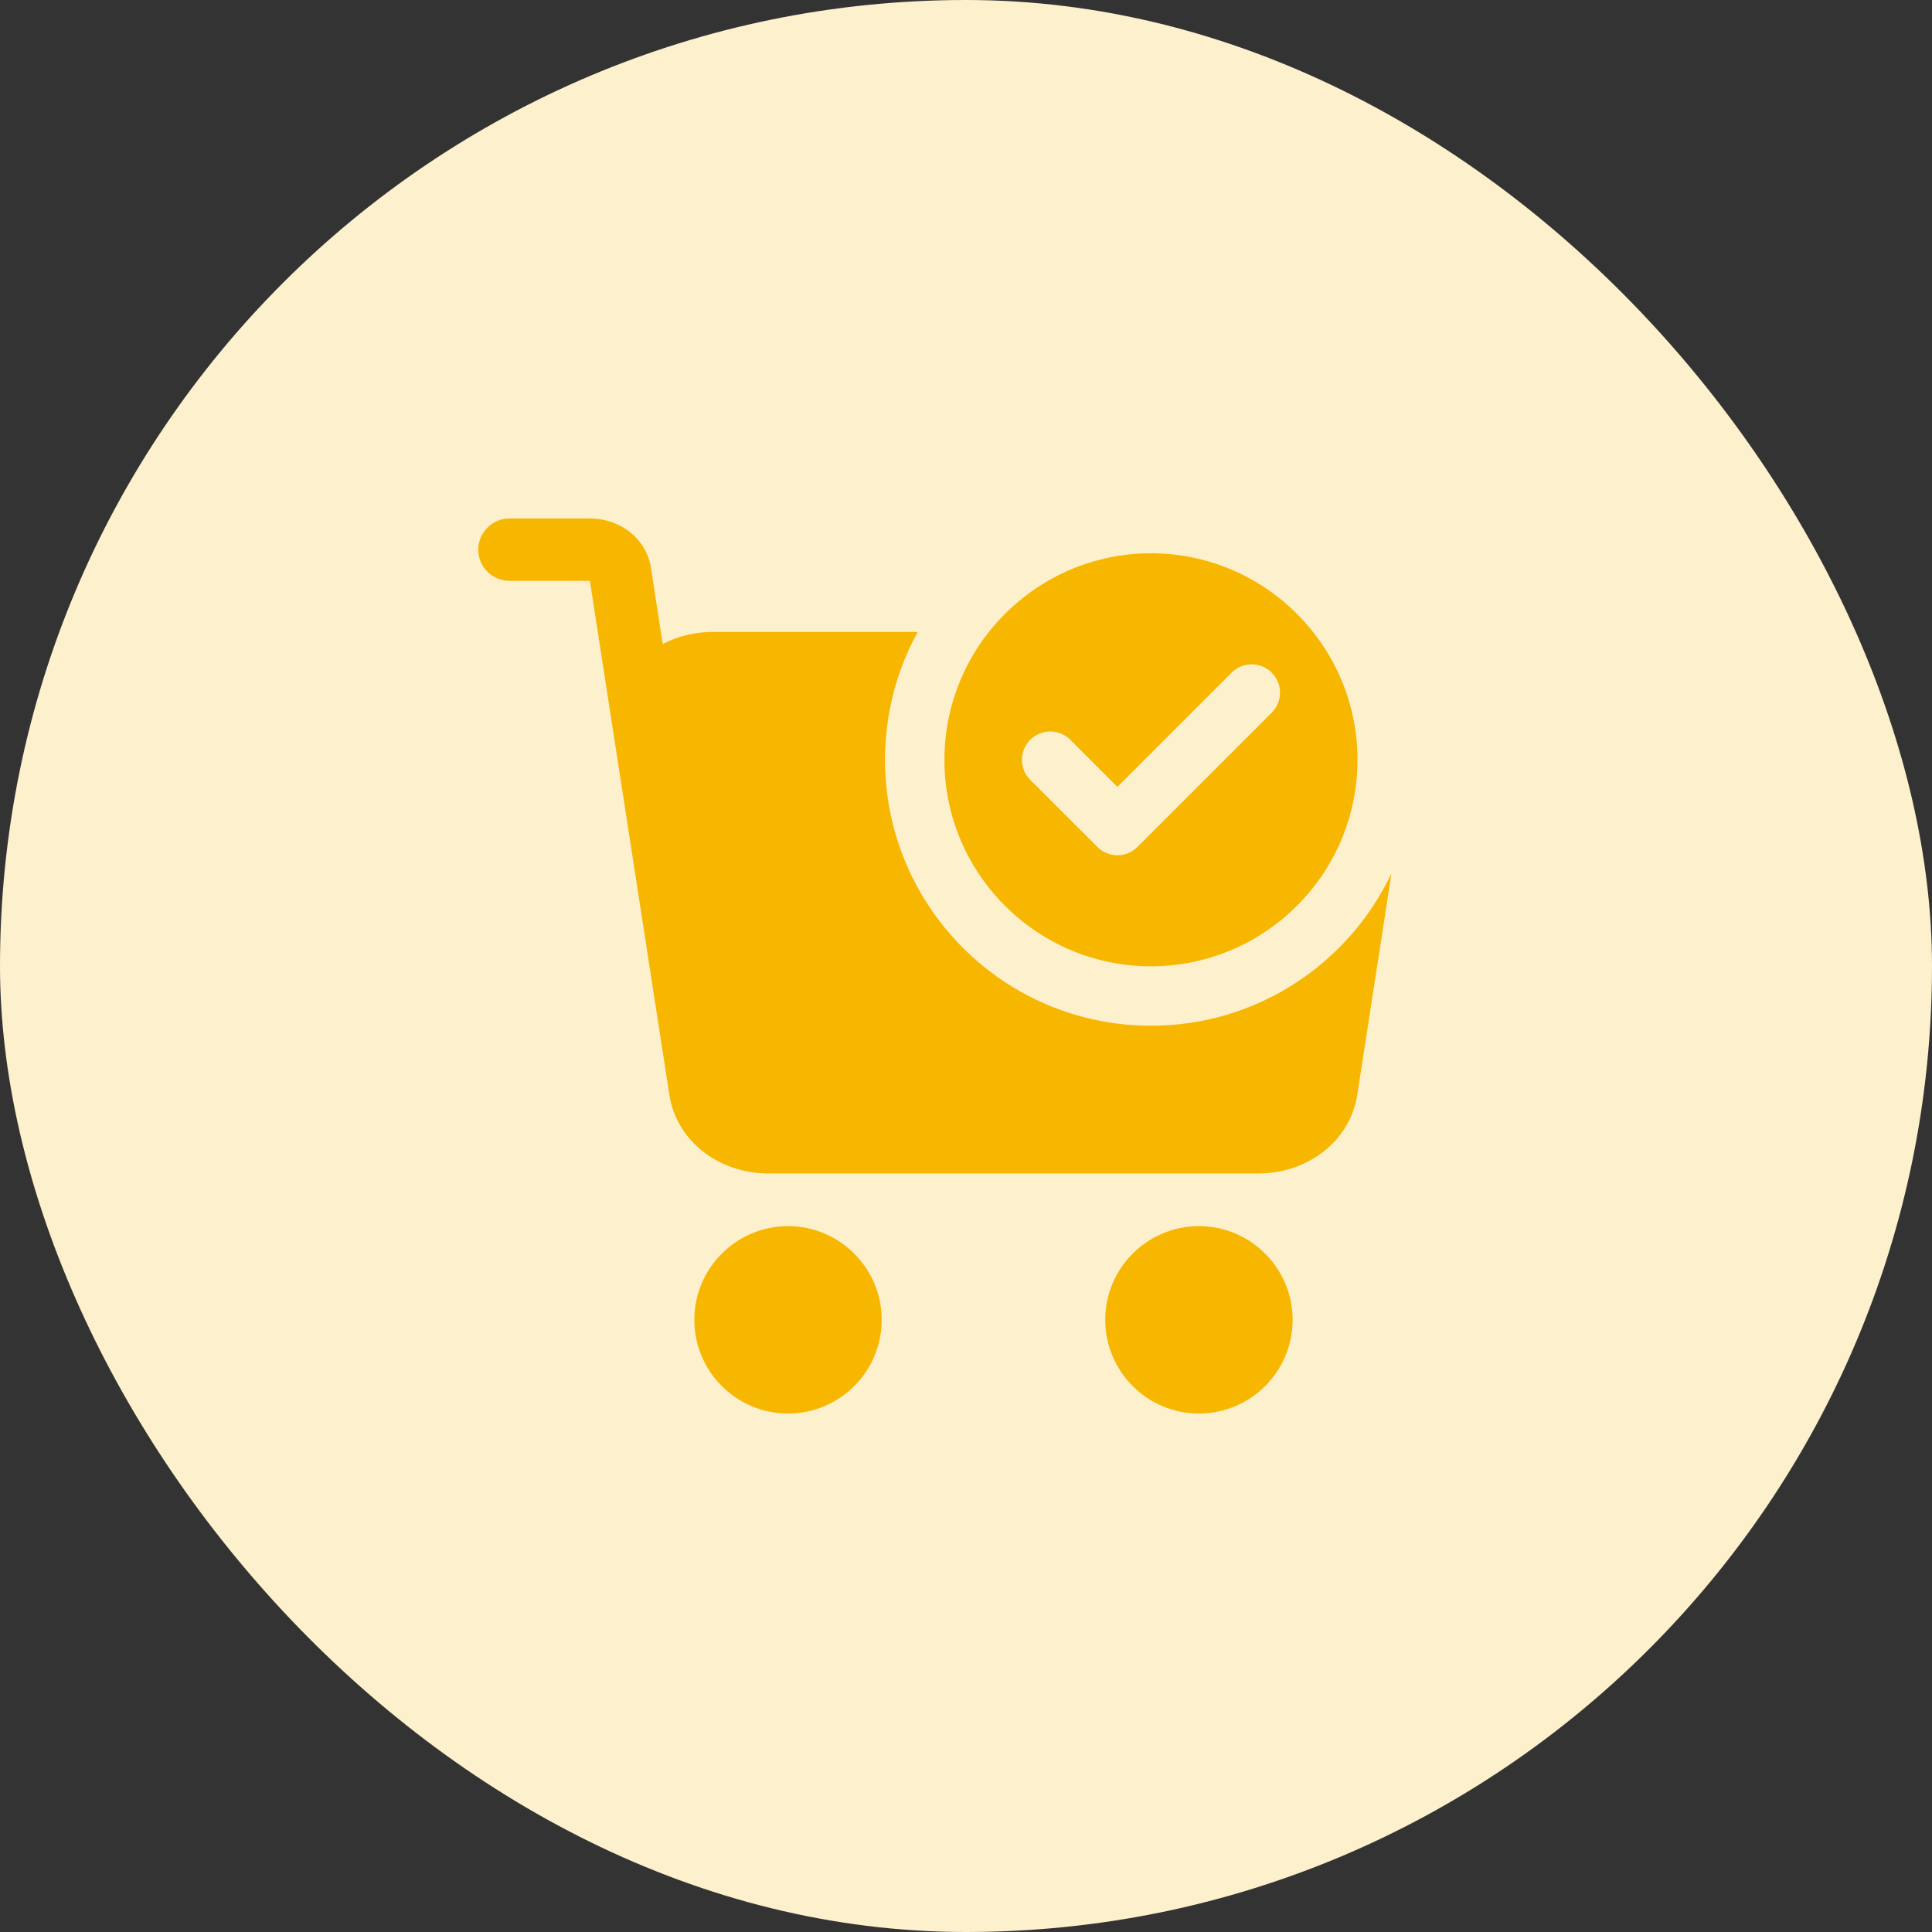
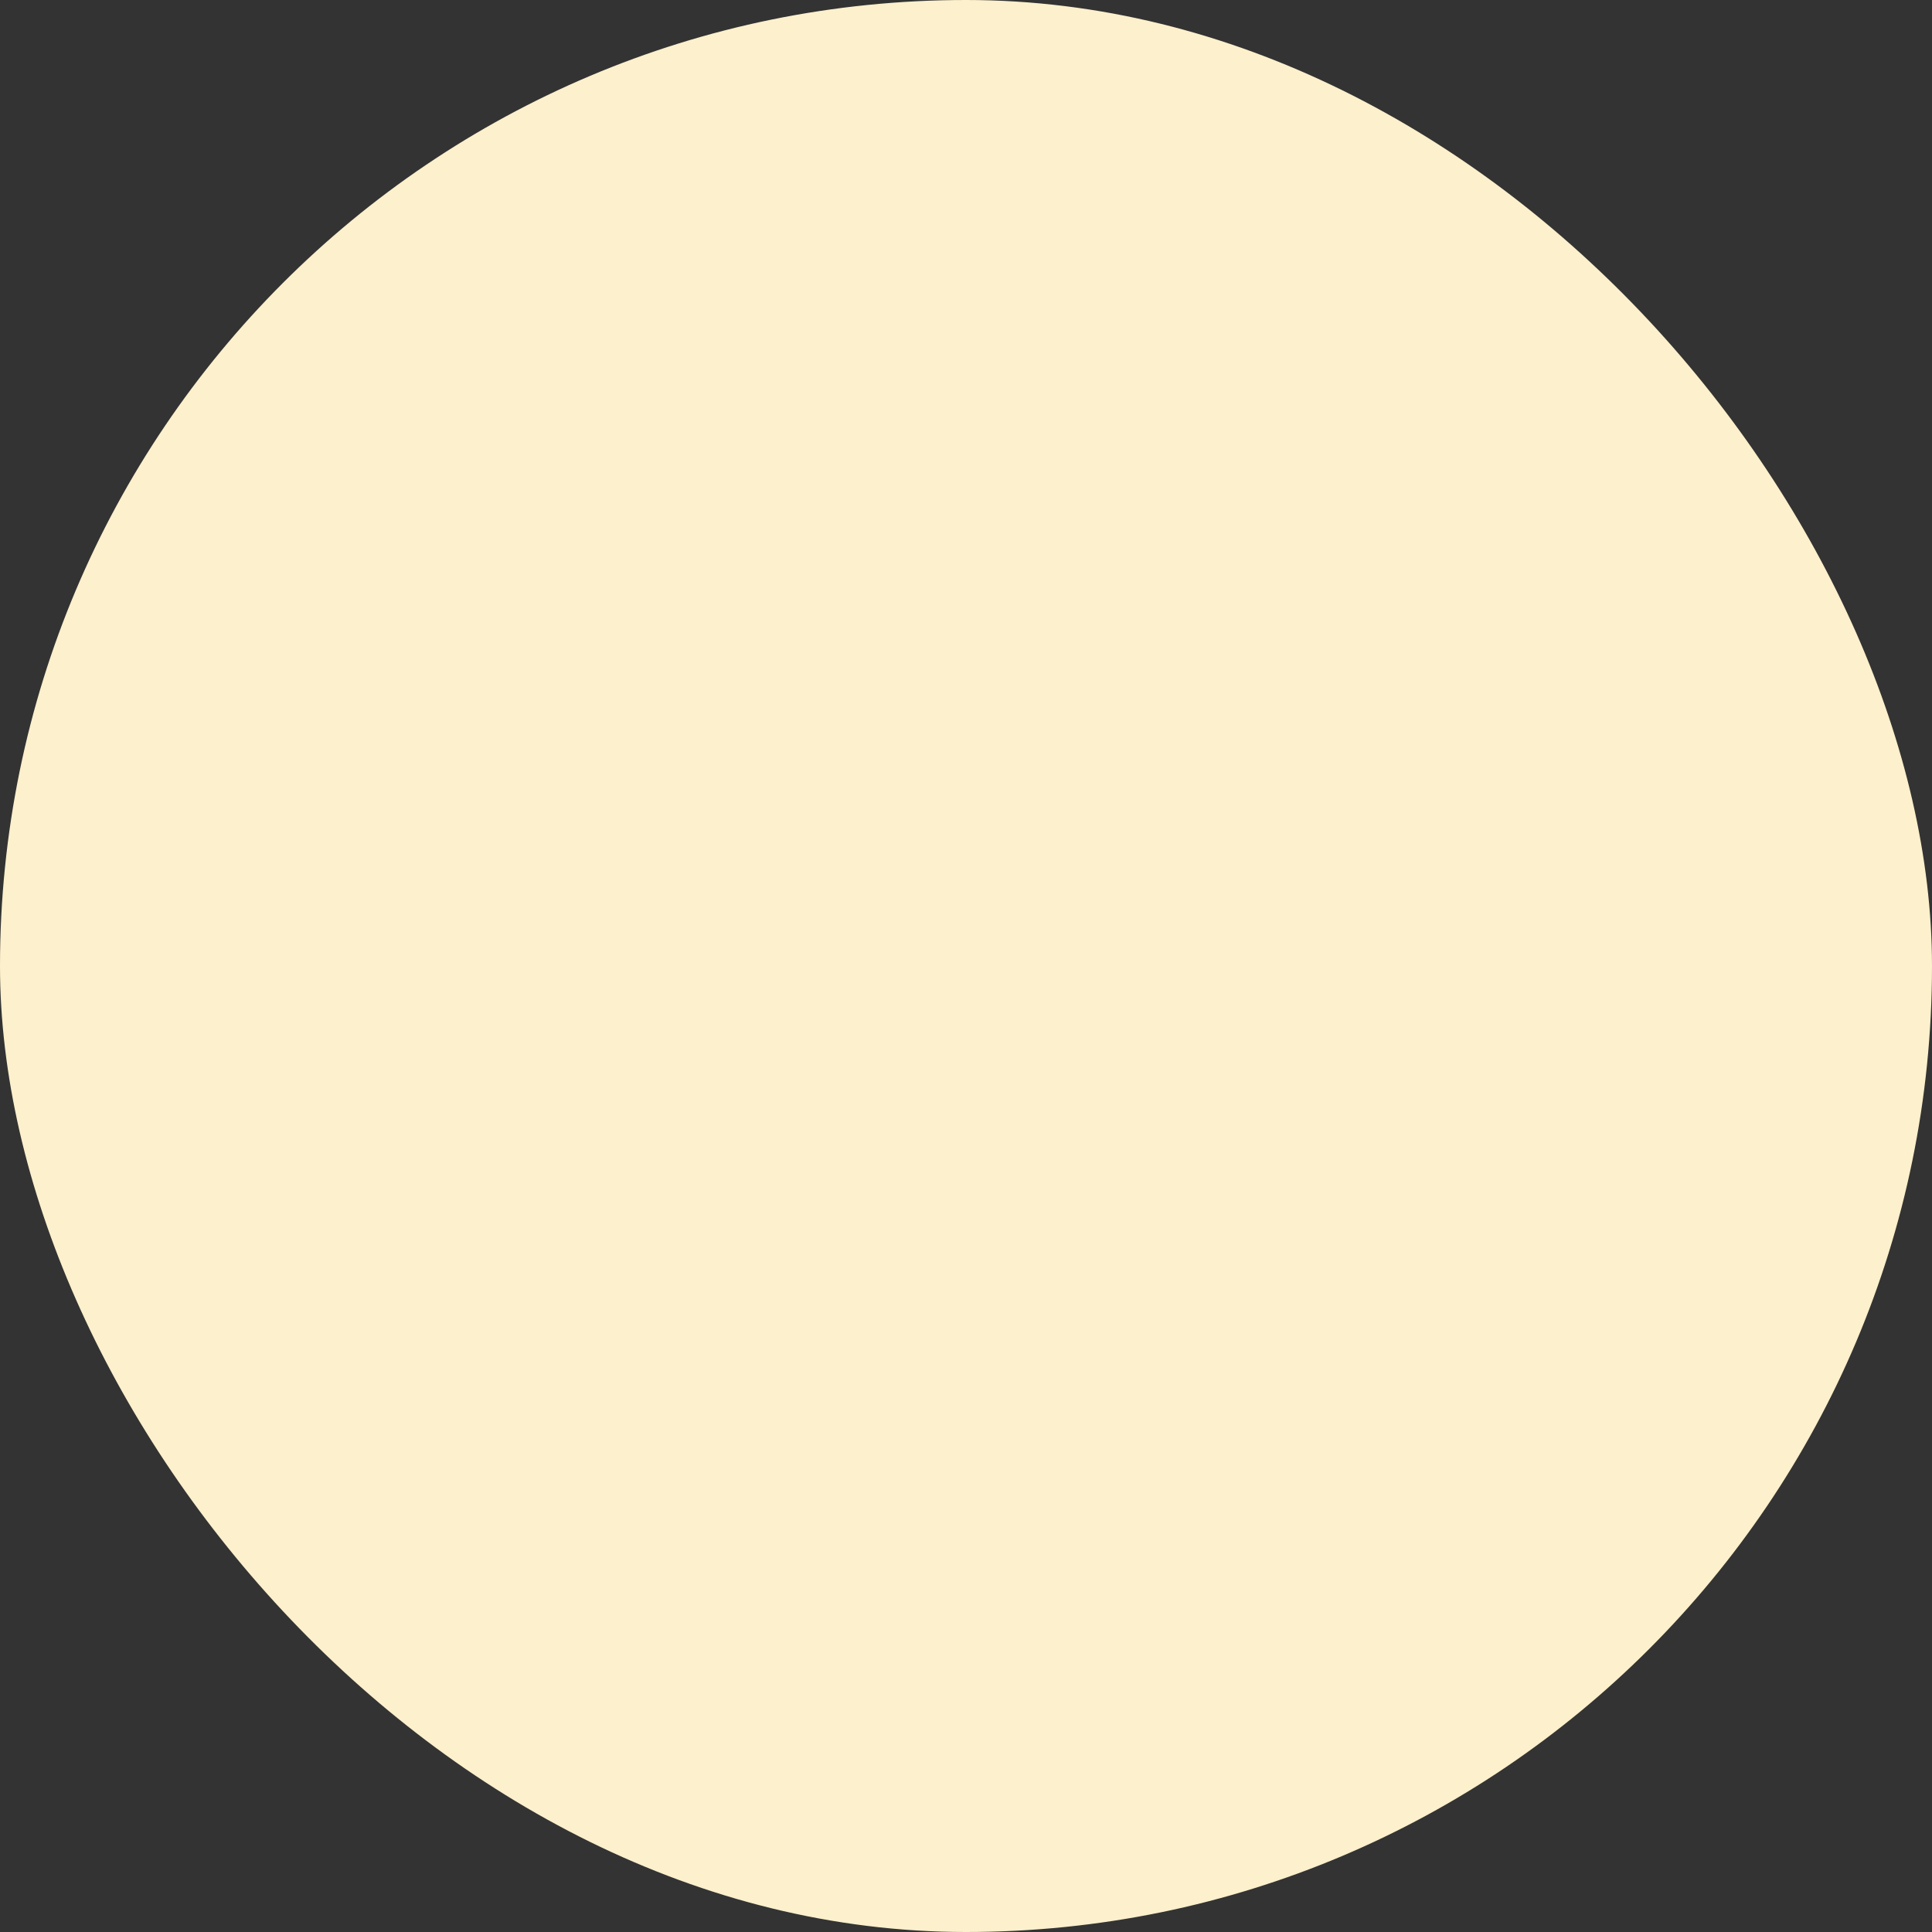
<svg xmlns="http://www.w3.org/2000/svg" width="62" height="62" viewBox="0 0 62 62" fill="none">
  <rect x="0" y="0" width="62" height="62" fill="#333333" stroke="none" />
  <rect width="62" height="62" rx="31" fill="#FDF0CC" />
-   <path d="M36.936 31.009C40.59 31.009 43.563 28.039 43.563 24.384C43.563 20.73 40.59 17.756 36.936 17.756C33.281 17.756 30.308 20.73 30.308 24.384C30.308 28.039 33.281 31.009 36.936 31.009ZM33.061 23.74C33.416 23.385 33.992 23.385 34.347 23.74L35.858 25.251L39.524 21.585C39.879 21.23 40.455 21.23 40.81 21.585C41.166 21.941 41.166 22.518 40.81 22.873L36.502 27.18C36.33 27.351 36.101 27.447 35.858 27.447C35.616 27.447 35.387 27.351 35.215 27.18L33.061 25.028C32.705 24.673 32.705 24.096 33.061 23.74ZM44.653 28.031L43.555 35.138C43.329 36.597 41.991 37.657 40.373 37.657H24.664C23.046 37.657 21.707 36.597 21.482 35.138C20.631 29.638 19.78 24.139 18.93 18.639H16.348C15.796 18.639 15.348 18.192 15.348 17.64C15.348 17.089 15.796 16.639 16.348 16.639H18.932C19.924 16.639 20.747 17.306 20.89 18.225L21.267 20.67C21.747 20.415 22.293 20.28 22.882 20.28H29.45C28.781 21.497 28.401 22.895 28.401 24.382C28.401 29.096 32.222 32.917 36.936 32.917C40.344 32.917 43.285 30.919 44.653 28.031ZM41.481 42.354C41.481 44.013 40.132 45.361 38.474 45.361C36.817 45.361 35.468 44.013 35.468 42.354C35.468 40.699 36.816 39.348 38.474 39.348C40.132 39.348 41.481 40.699 41.481 42.354ZM28.295 42.354C28.295 44.013 26.946 45.361 25.288 45.361C23.631 45.361 22.282 44.013 22.282 42.354C22.282 40.699 23.631 39.348 25.288 39.348C26.946 39.348 28.295 40.699 28.295 42.354Z" fill="#F7B600" />
</svg>